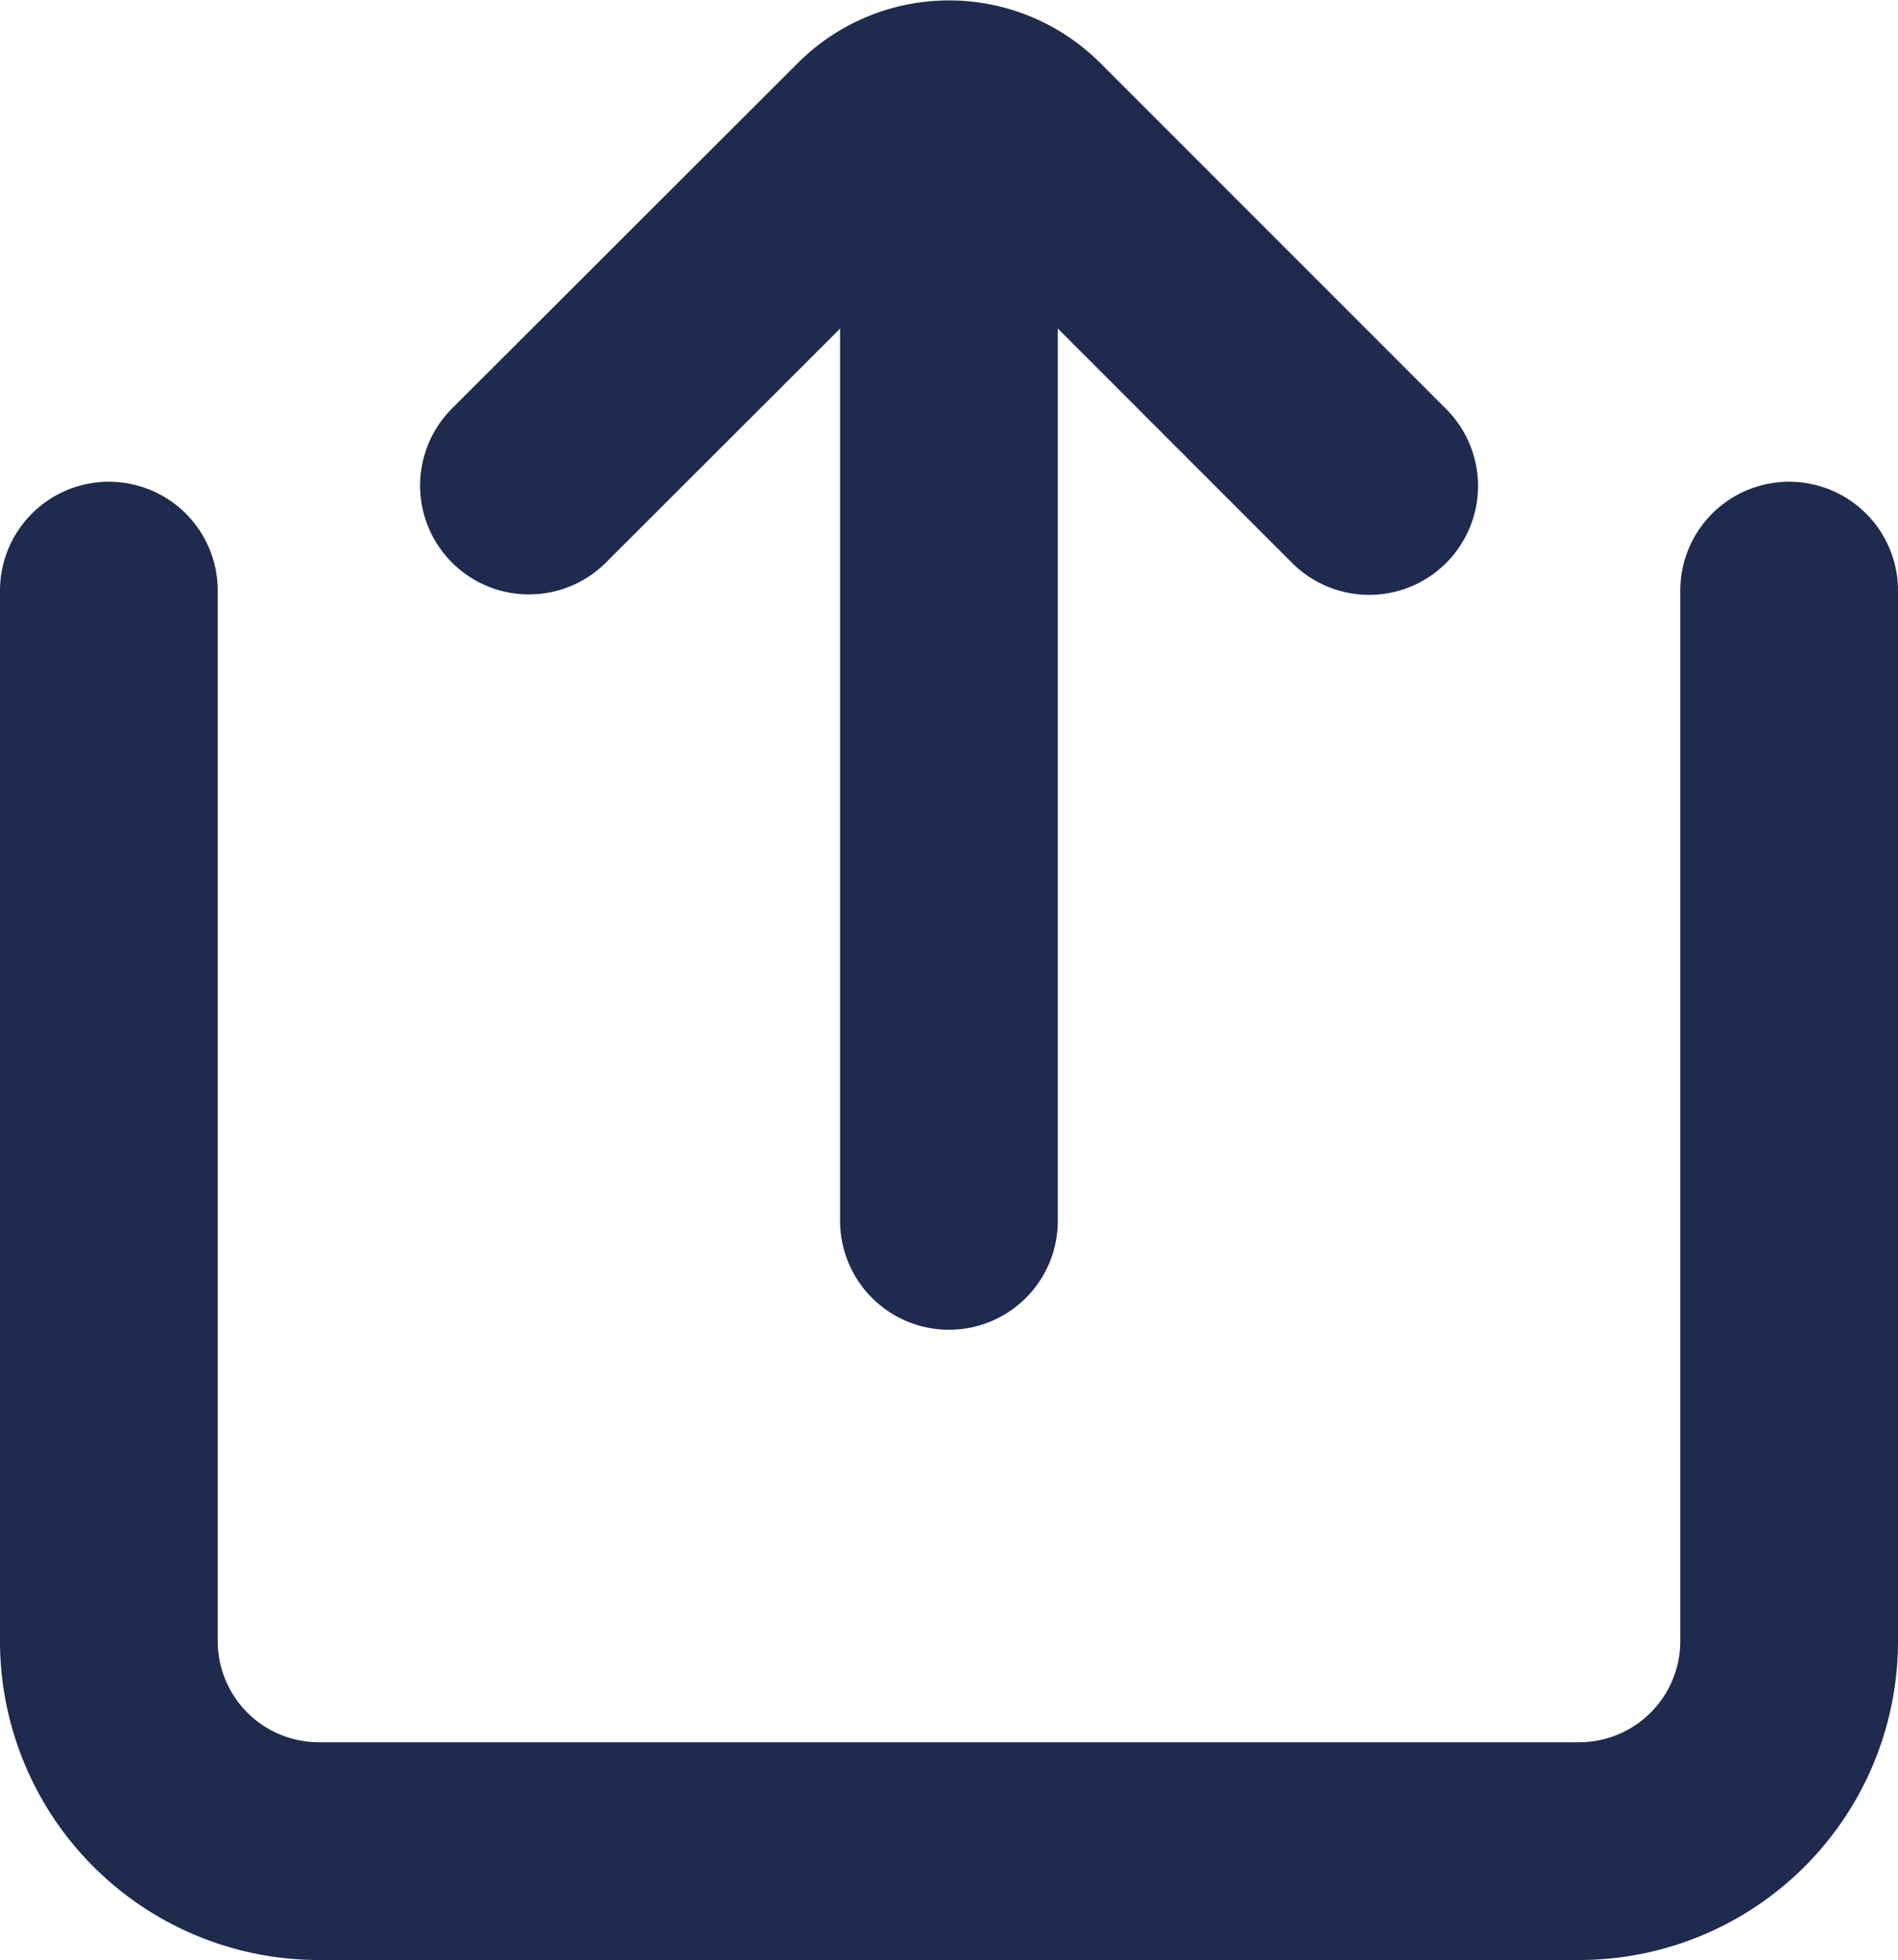
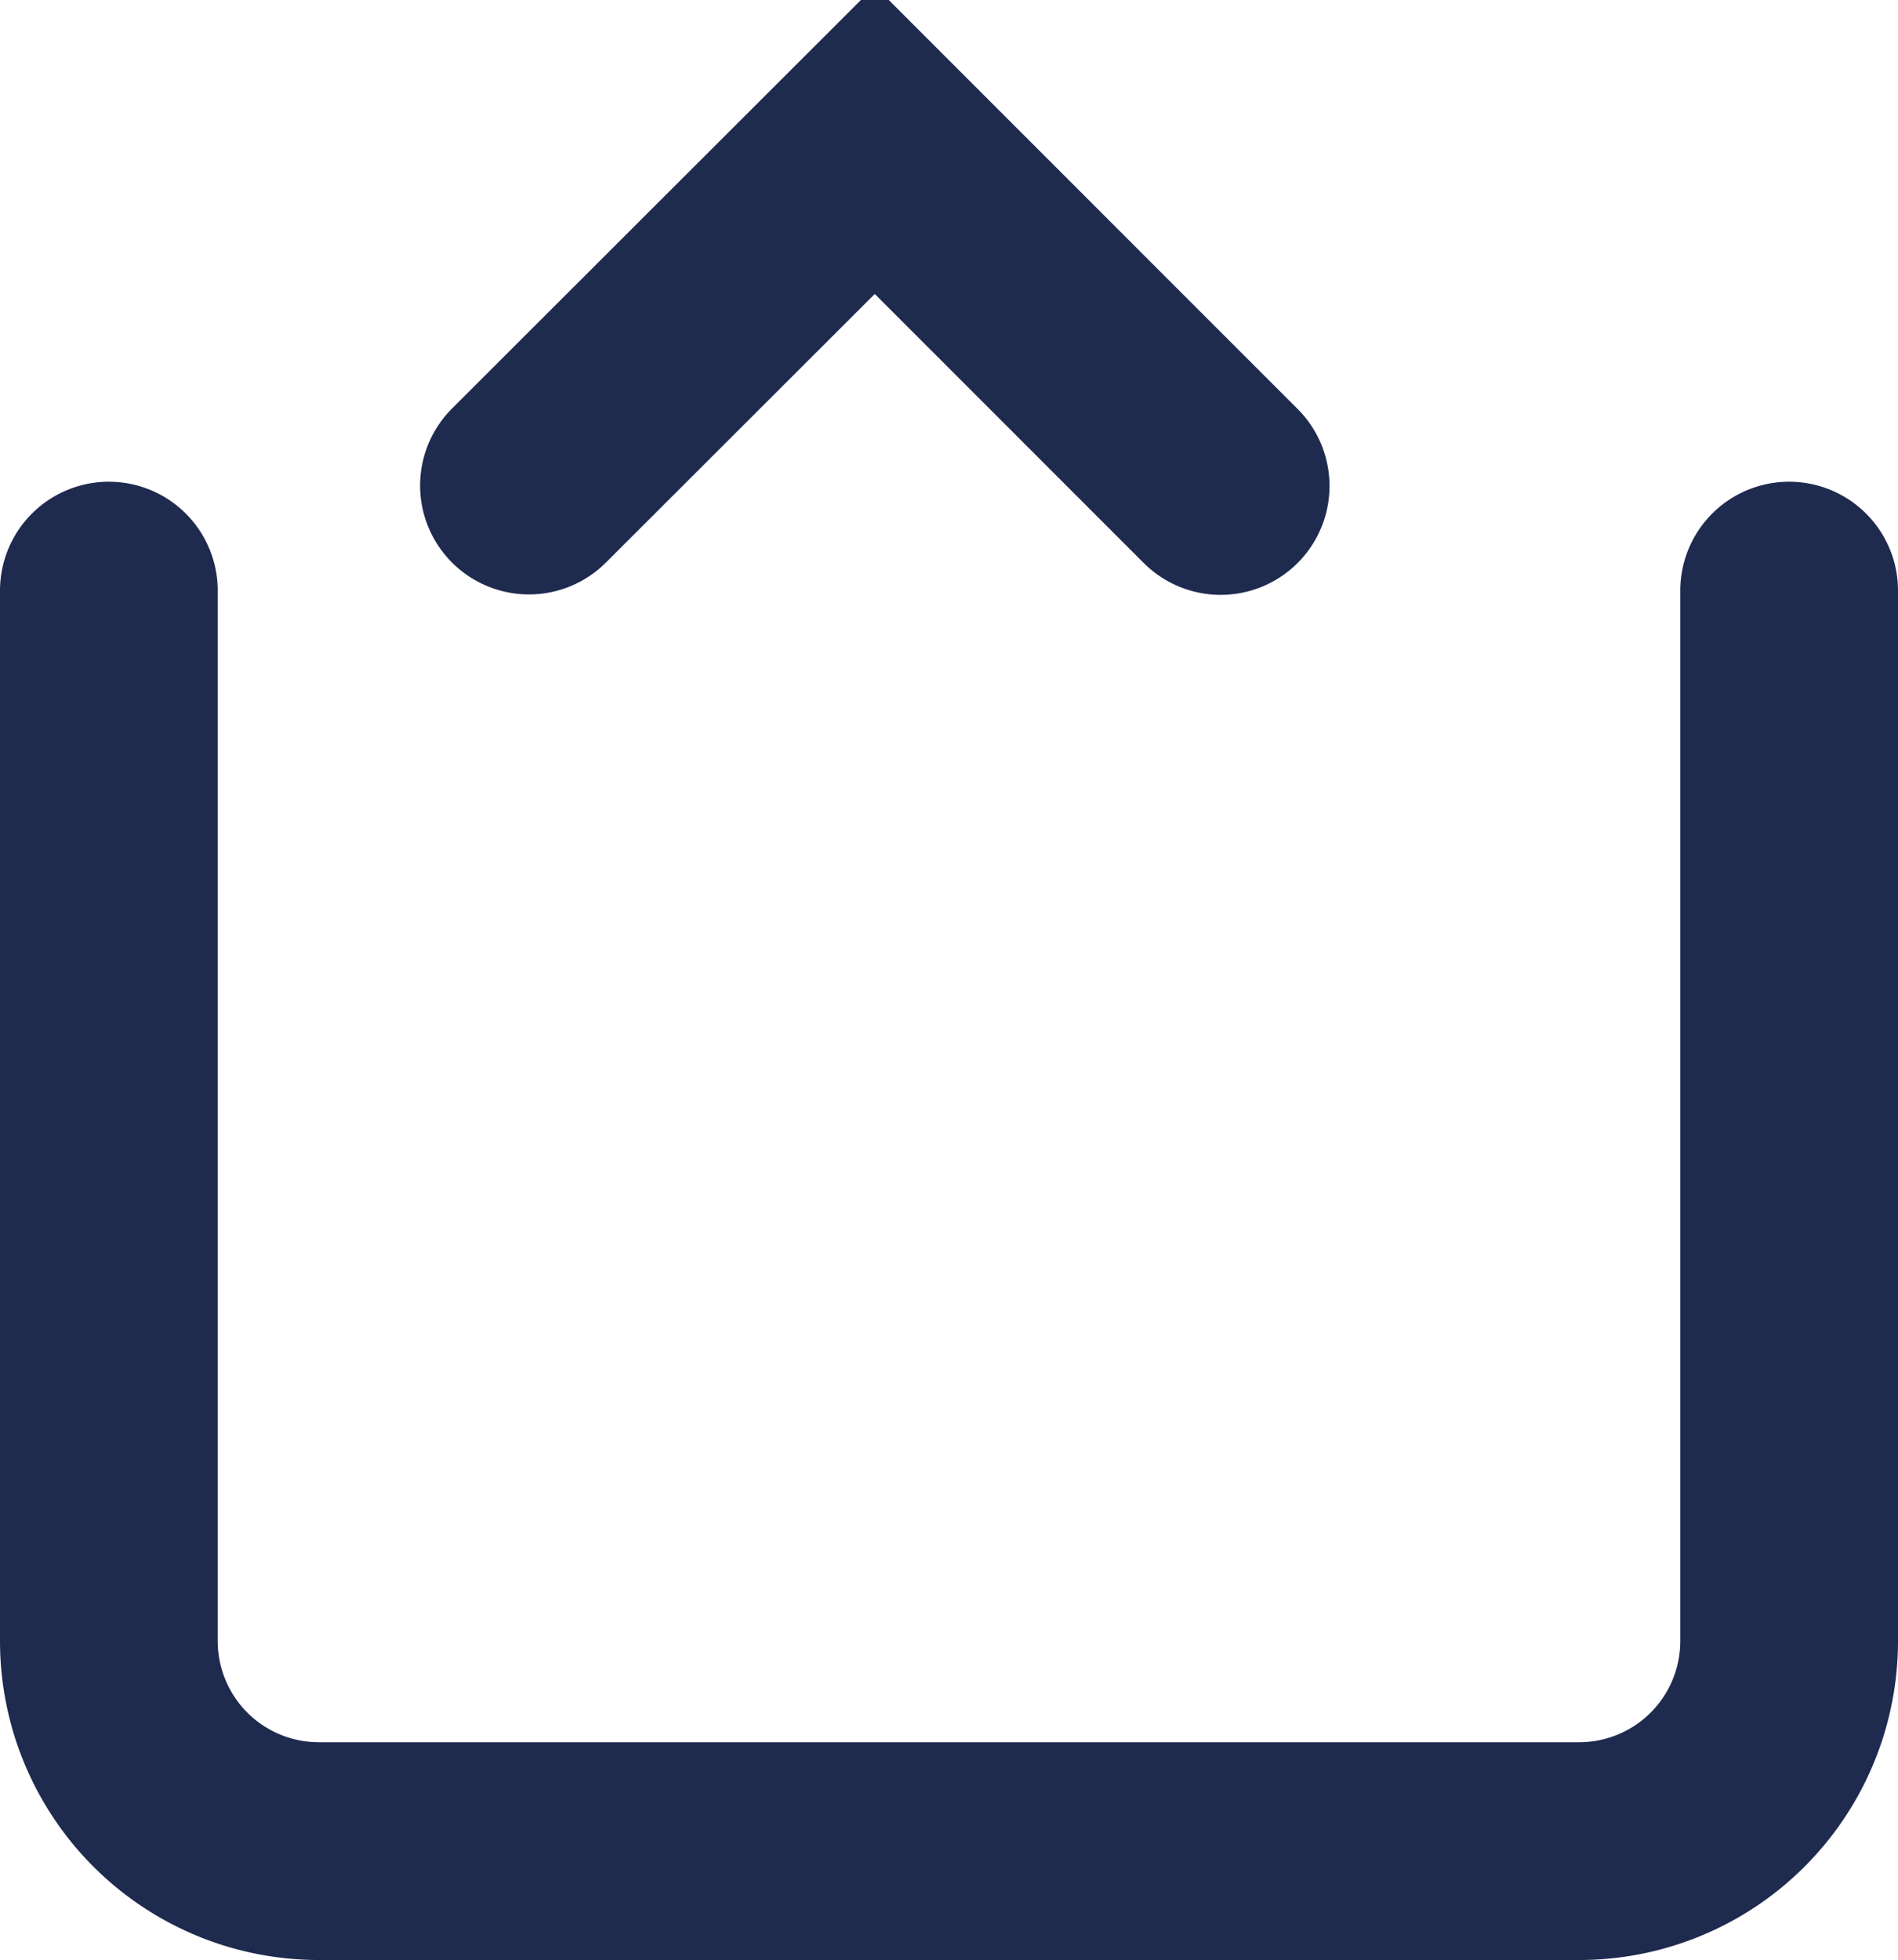
<svg xmlns="http://www.w3.org/2000/svg" width="17.435" height="18" viewBox="0 0 17.435 18">
  <g id="Group_3710" data-name="Group 3710" transform="translate(-299 -1274.414)">
-     <line id="Path" y2="9.647" transform="translate(307.717 1275.979)" fill="none" stroke="#1f2a4f" stroke-linecap="round" stroke-width="2" />
    <path id="Path-2" data-name="Path" d="M4,8v9.647a1.929,1.929,0,0,0,1.929,1.929H17.506a1.929,1.929,0,0,0,1.929-1.929V8" transform="translate(296 1271.838)" fill="none" stroke="#1f2a4f" stroke-linecap="round" stroke-width="2" fill-rule="evenodd" />
-     <path id="Path-3" data-name="Path" d="M8,6.873,11.177,3.7a.965.965,0,0,1,1.364,0l3.177,3.177" transform="translate(295.859 1272)" fill="none" stroke="#1f2a4f" stroke-linecap="round" stroke-width="2" fill-rule="evenodd" />
+     <path id="Path-3" data-name="Path" d="M8,6.873,11.177,3.7l3.177,3.177" transform="translate(295.859 1272)" fill="none" stroke="#1f2a4f" stroke-linecap="round" stroke-width="2" fill-rule="evenodd" />
  </g>
</svg>